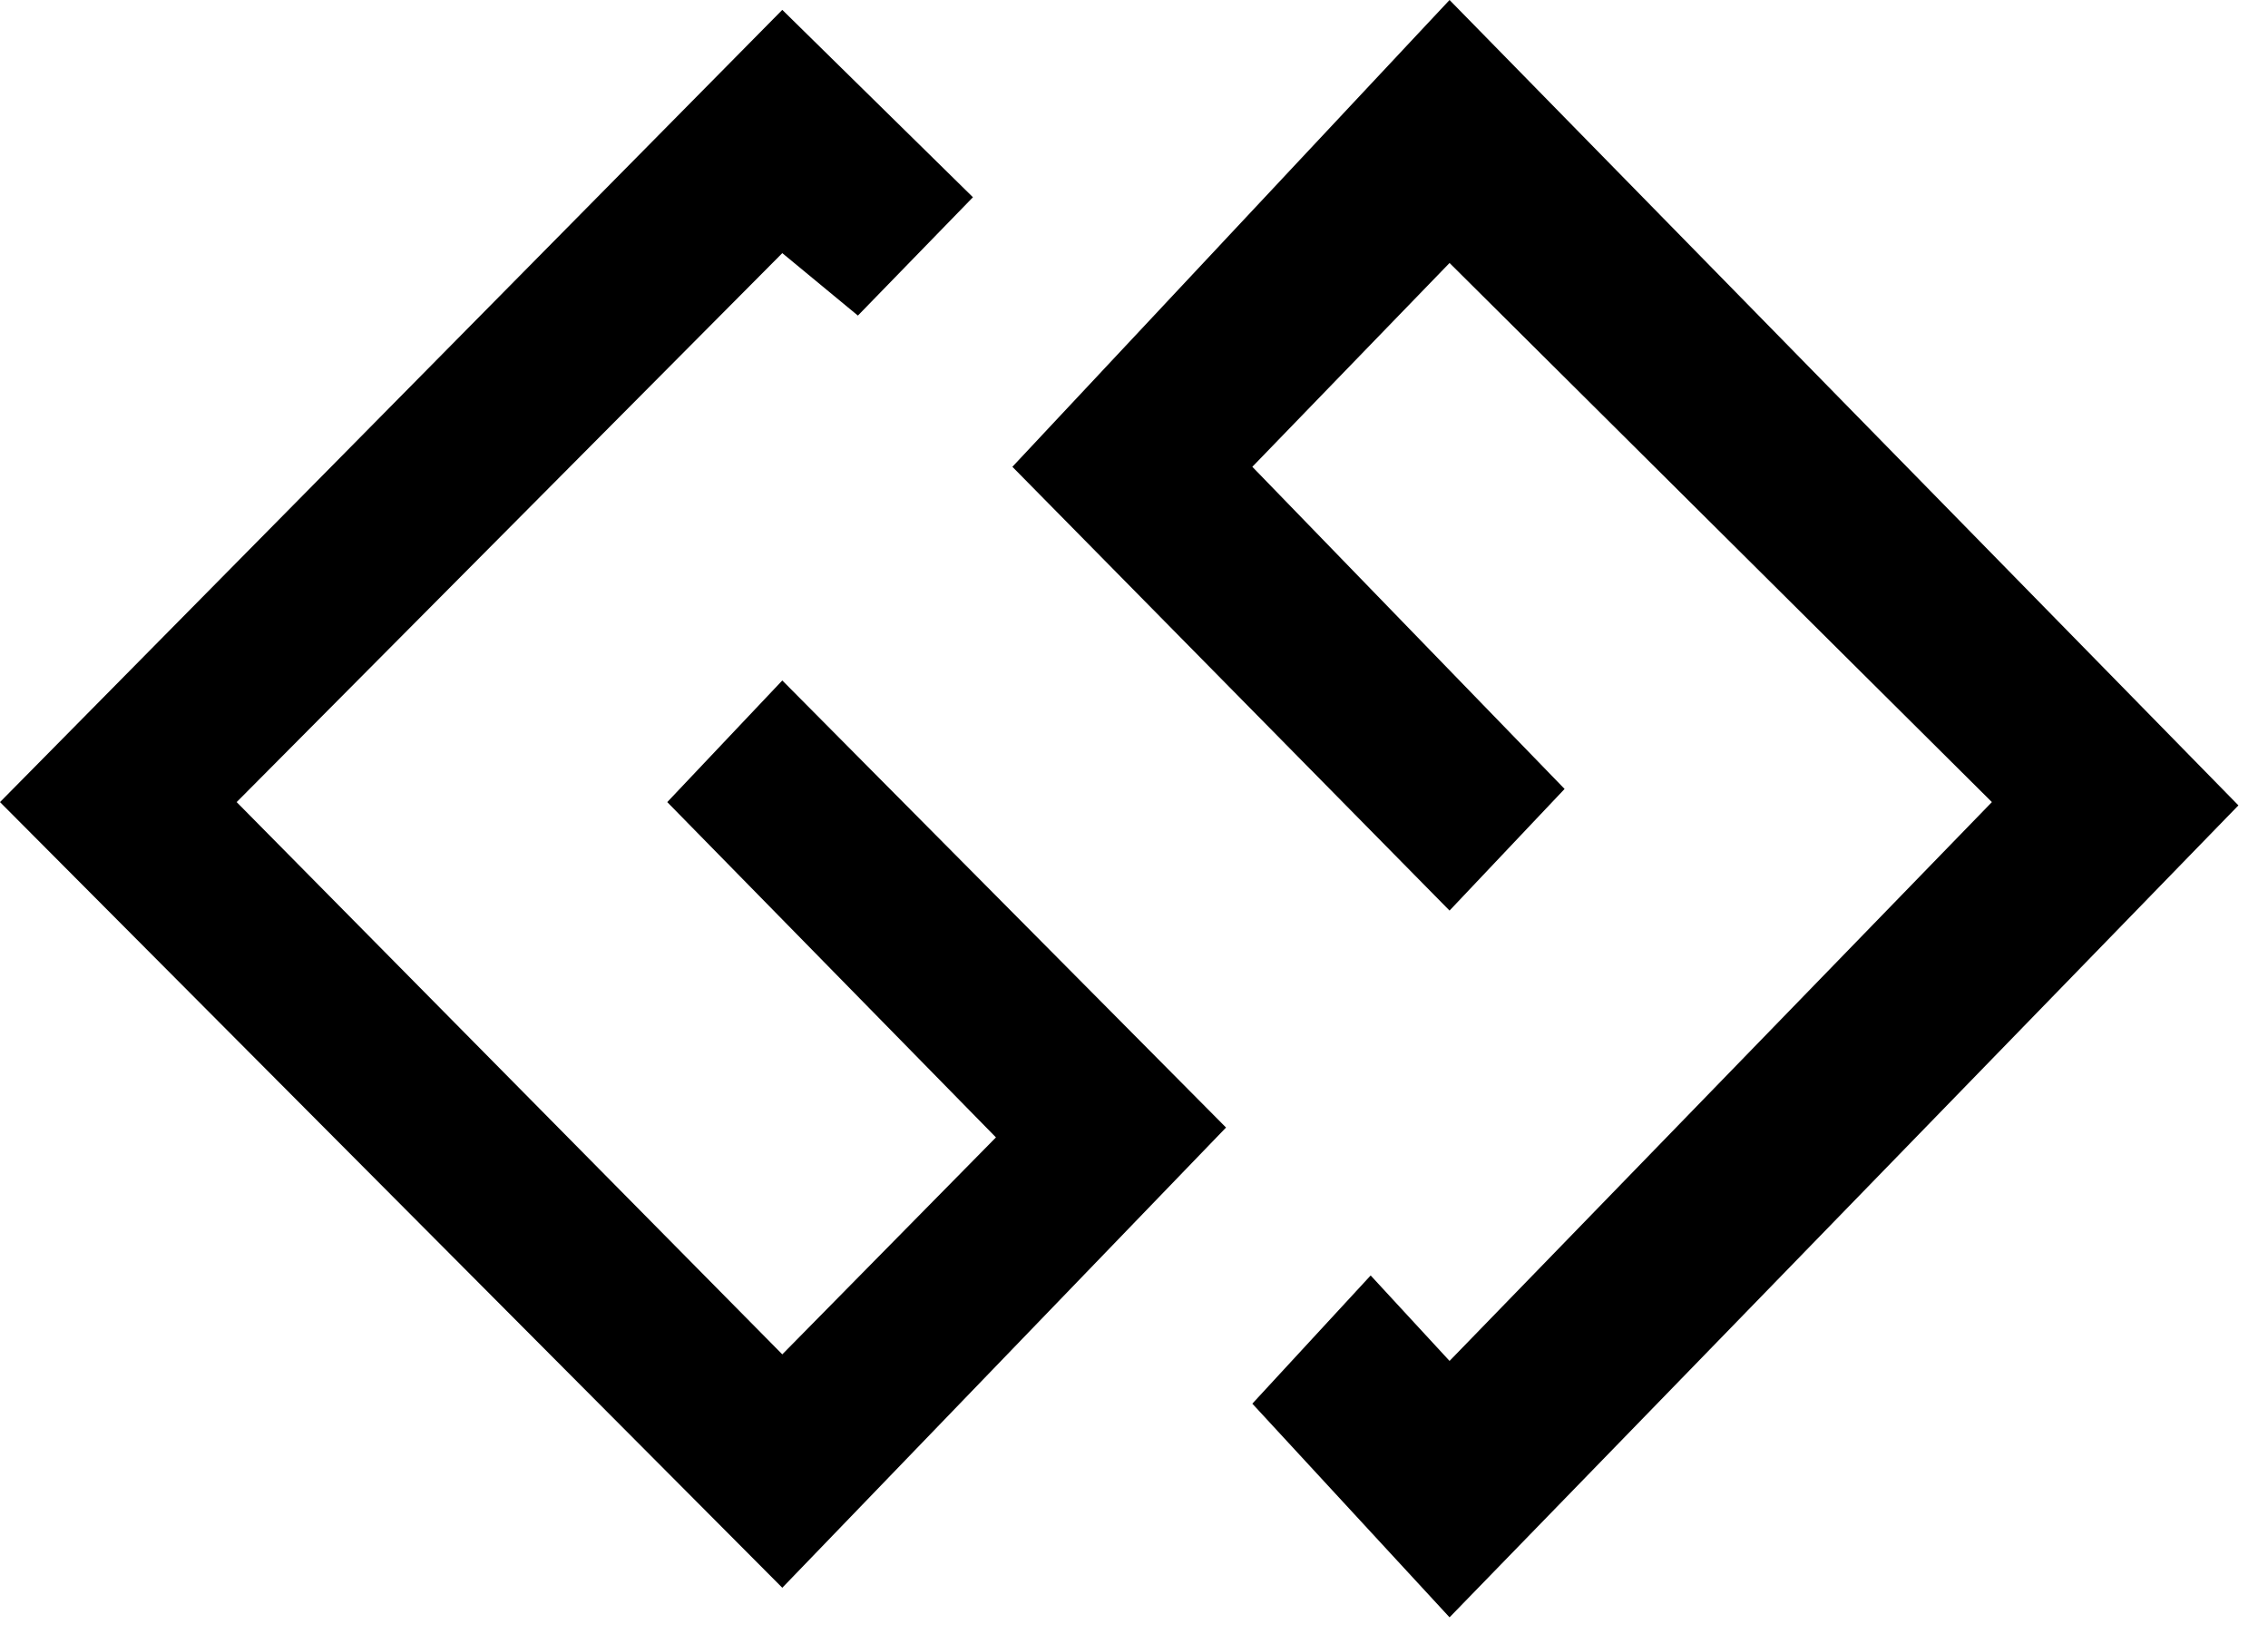
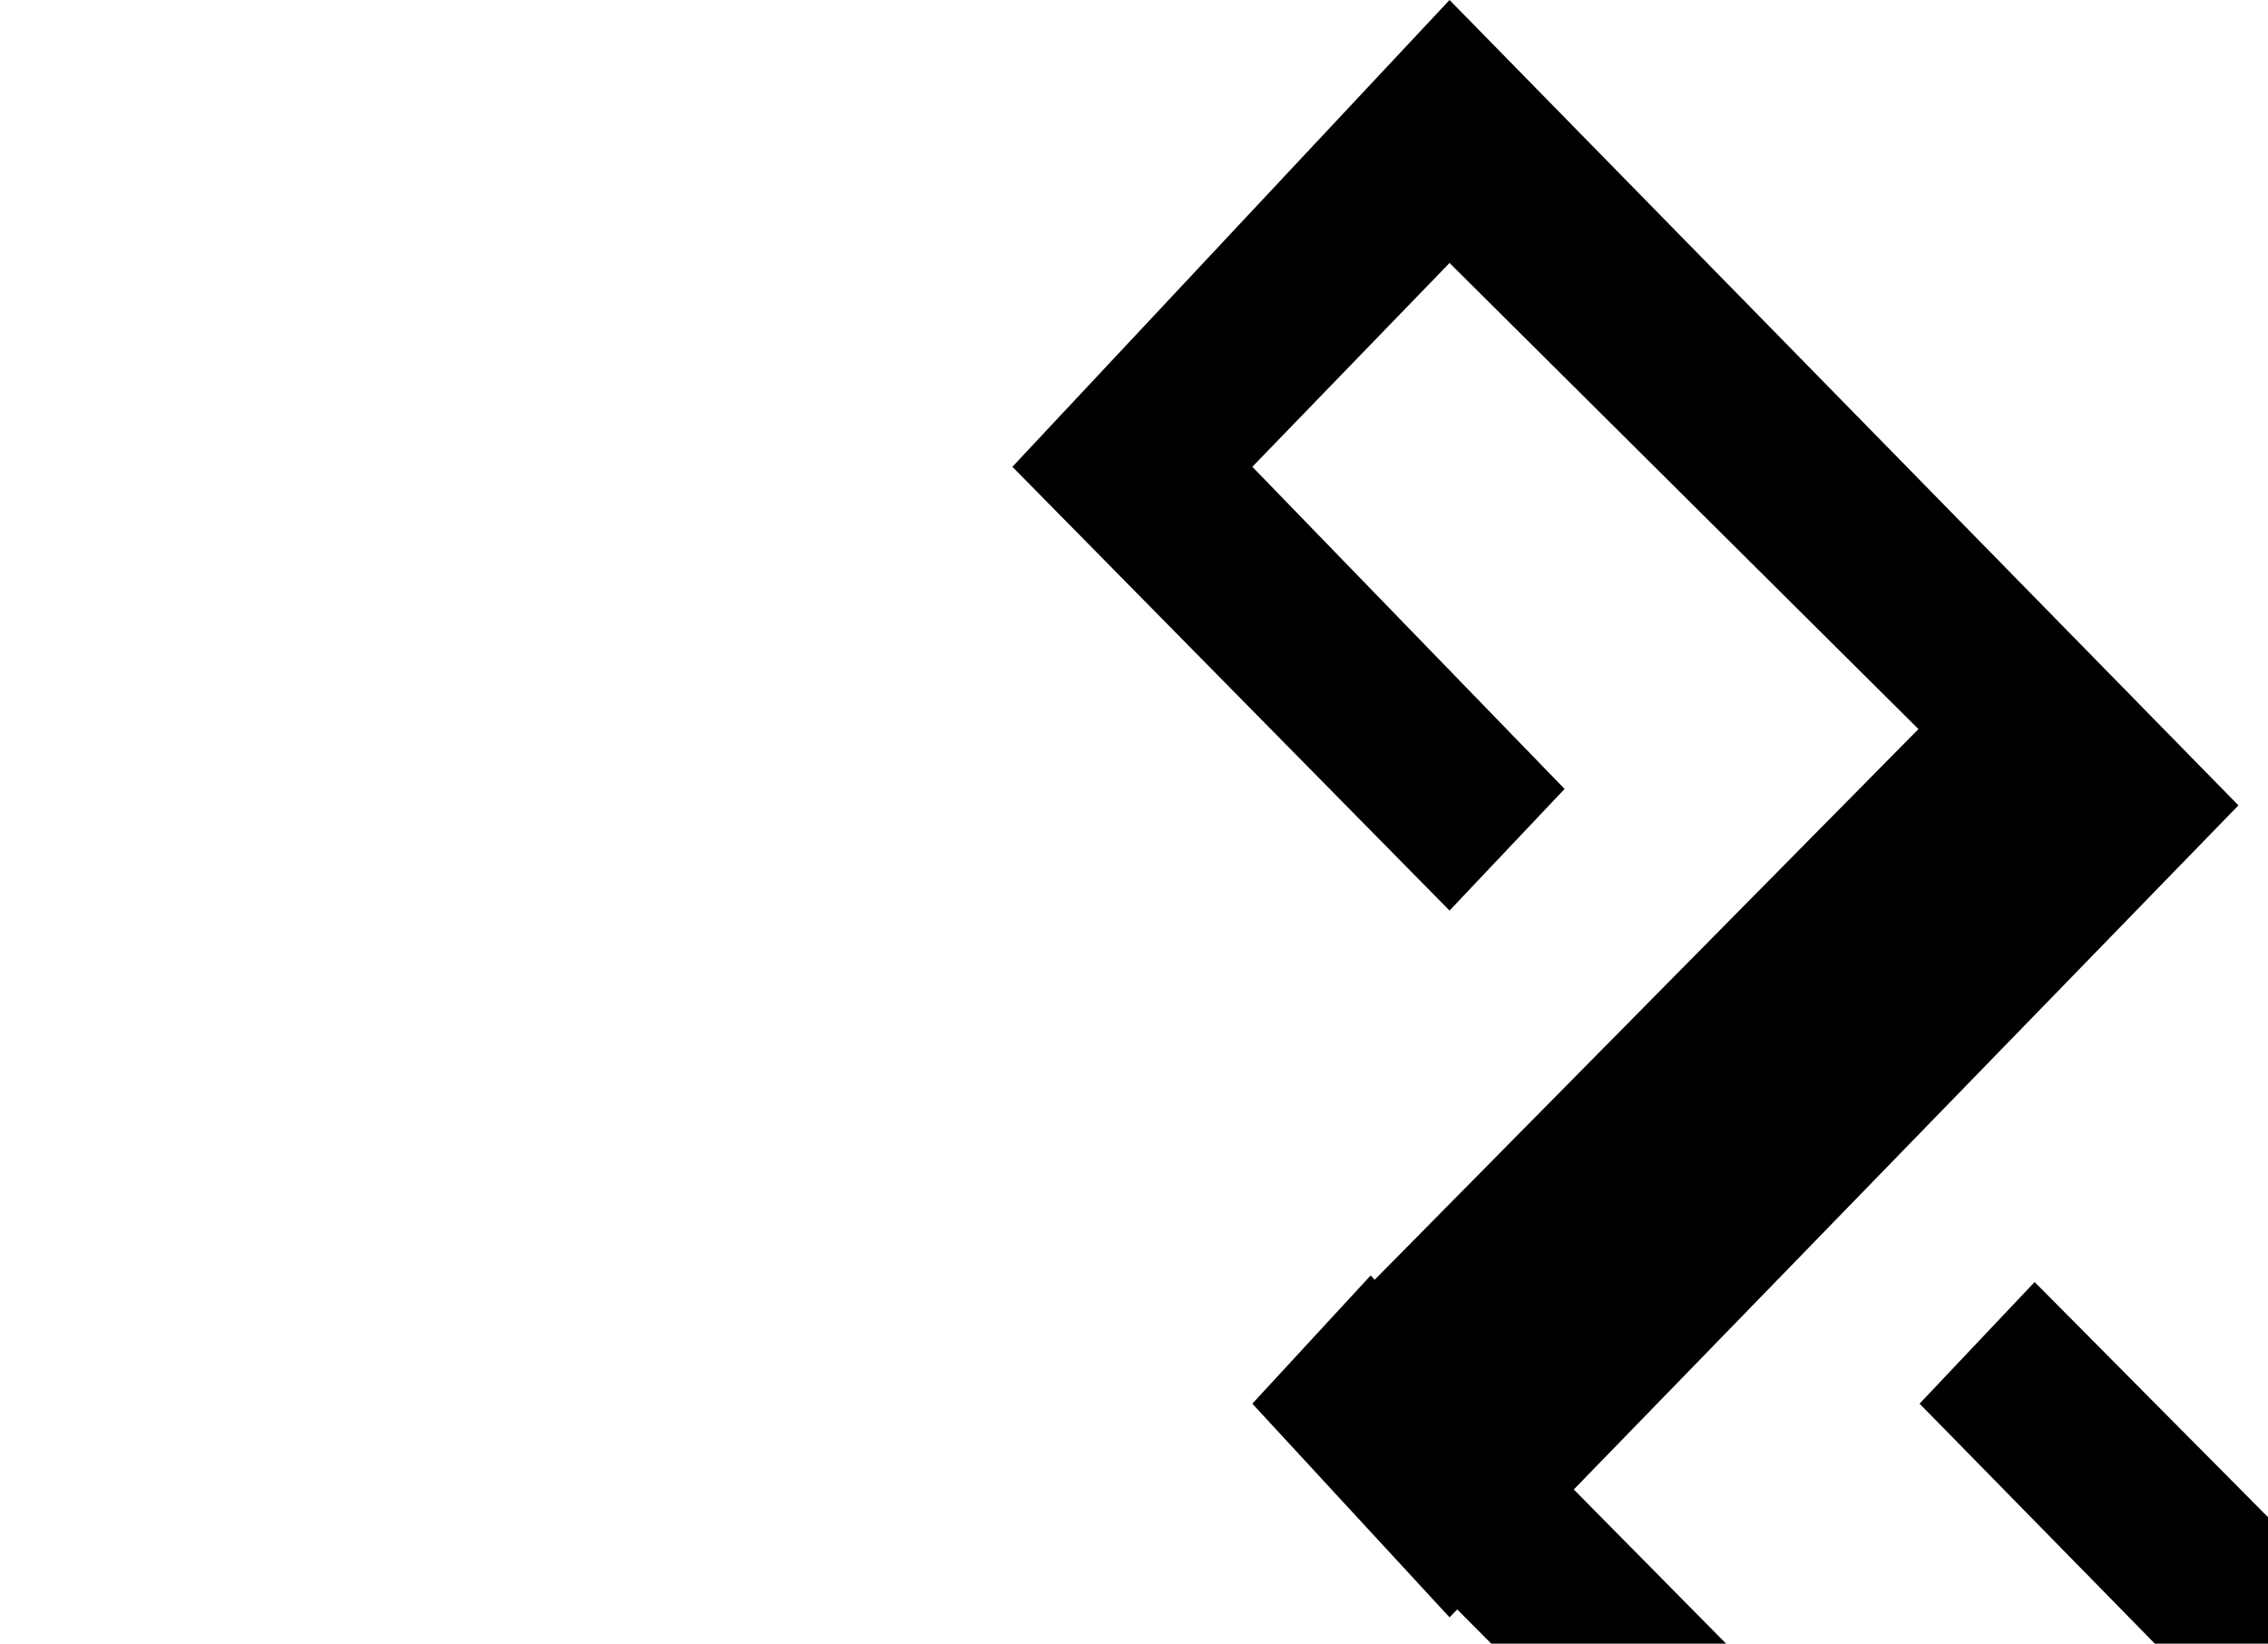
<svg xmlns="http://www.w3.org/2000/svg" version="1.2" viewBox="0 0 69 50" width="69" height="50">
  <title>logo-svg</title>
  <style>
		.s0 { fill: #000000 } 
	</style>
  <g id="logo">
-     <path id="Path_390" class="s0" d="m38.1 42.7l3.6-3.9 2.4 2.6 16.5-17-16.5-16.4-6 6.2 9.5 9.8-3.5 3.7-13.3-13.5 13.3-14.2 24 24.5-24 24.7zm-38.1-18.3l23.8-24.1 5.8 5.7-3.5 3.6-2.3-1.9-16.6 16.7 16.6 16.8 6.5-6.6-10-10.2 3.5-3.7 13.5 13.6-13.5 14z" />
+     <path id="Path_390" class="s0" d="m38.1 42.7l3.6-3.9 2.4 2.6 16.5-17-16.5-16.4-6 6.2 9.5 9.8-3.5 3.7-13.3-13.5 13.3-14.2 24 24.5-24 24.7zl23.8-24.1 5.8 5.7-3.5 3.6-2.3-1.9-16.6 16.7 16.6 16.8 6.5-6.6-10-10.2 3.5-3.7 13.5 13.6-13.5 14z" />
  </g>
</svg>